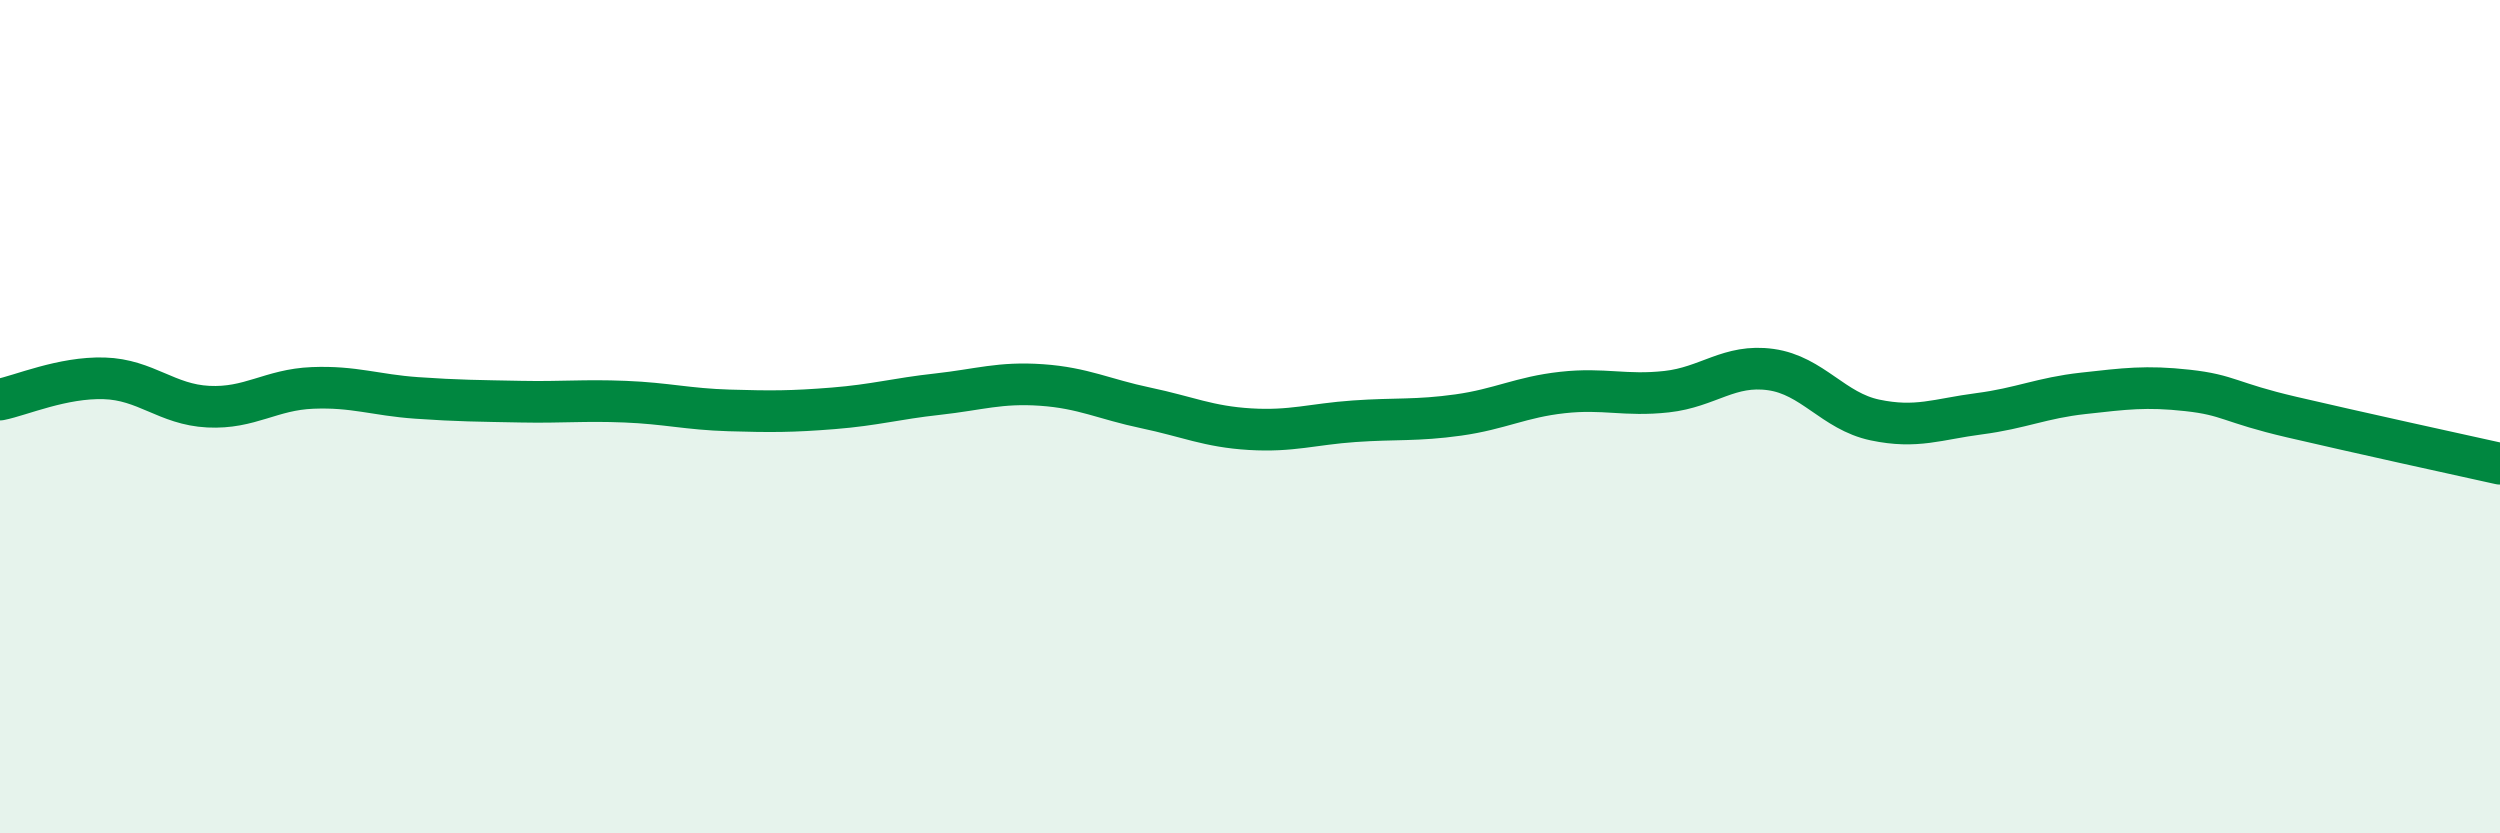
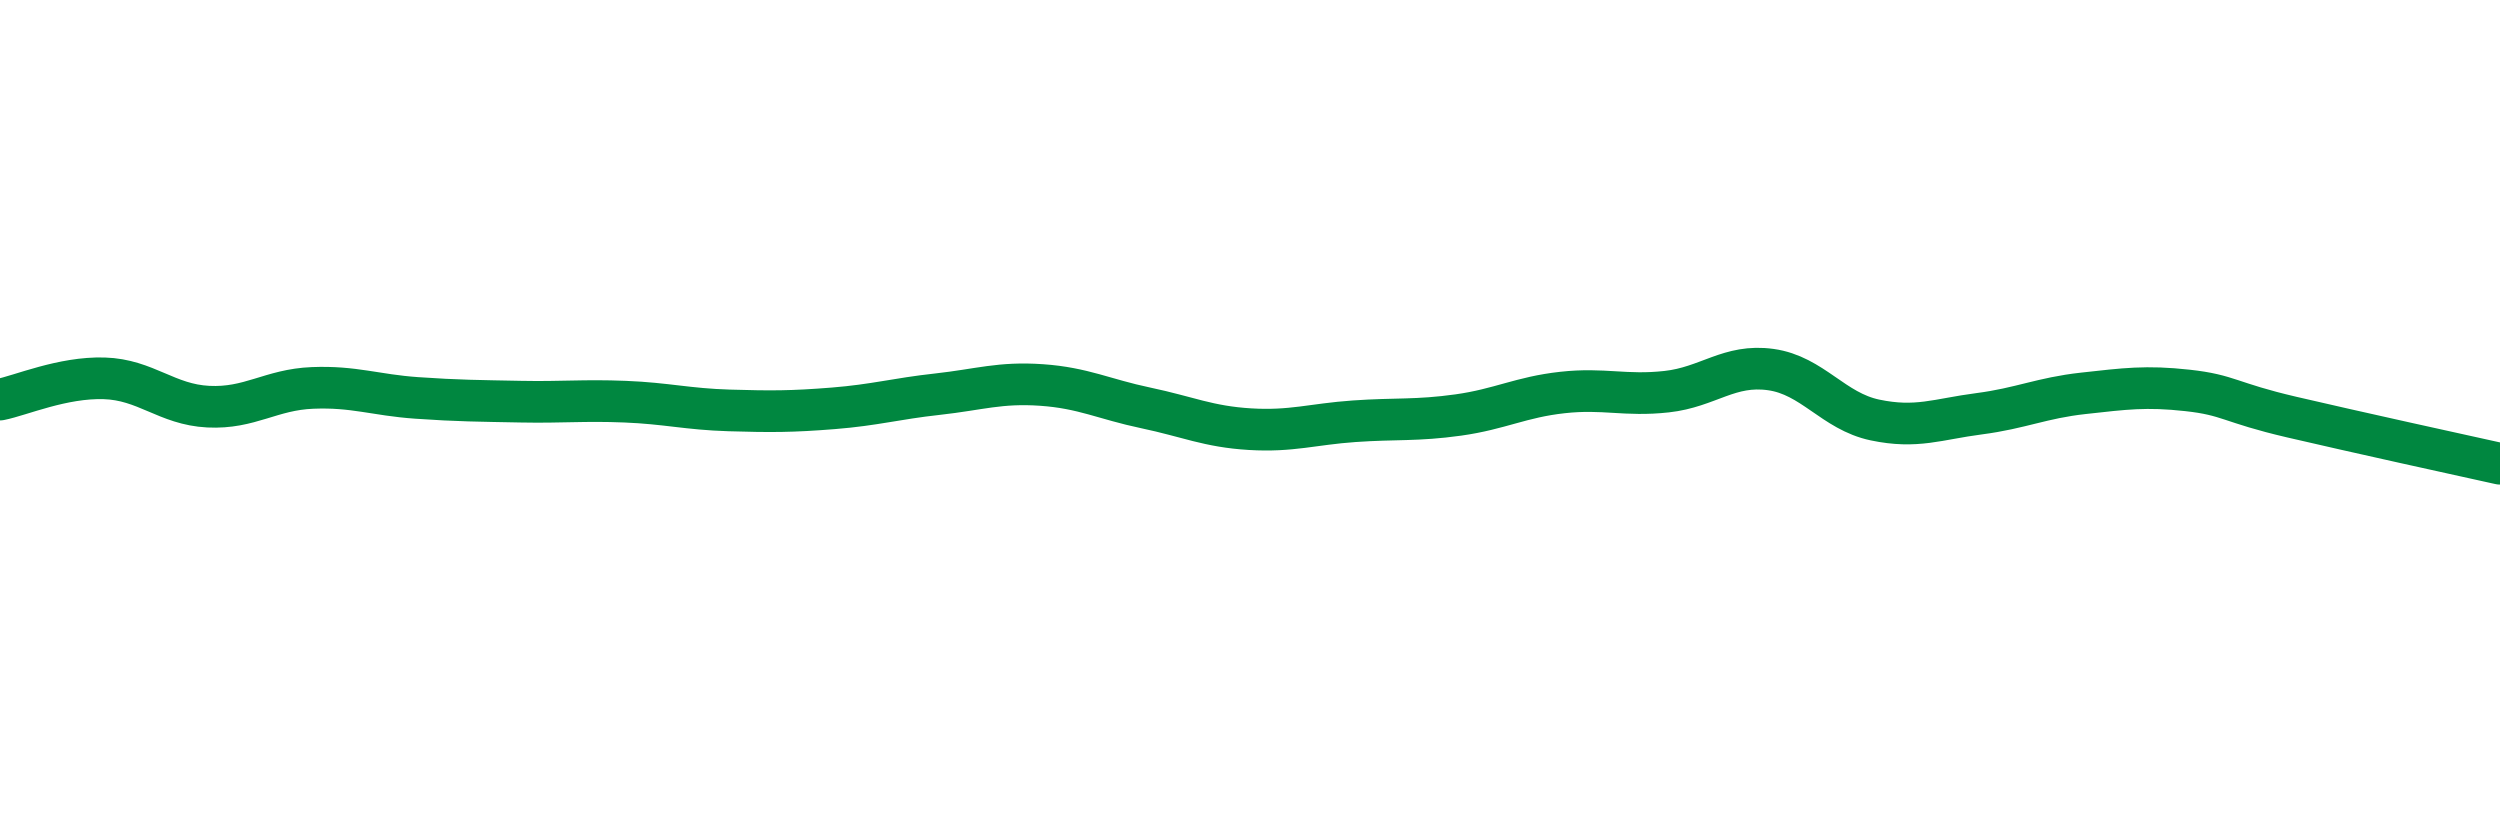
<svg xmlns="http://www.w3.org/2000/svg" width="60" height="20" viewBox="0 0 60 20">
-   <path d="M 0,9.59 C 0.5,9.49 1.5,9.05 2.5,9.08 C 3.5,9.11 4,9.71 5,9.76 C 6,9.81 6.5,9.35 7.5,9.31 C 8.5,9.27 9,9.48 10,9.55 C 11,9.62 11.5,9.62 12.5,9.64 C 13.5,9.66 14,9.6 15,9.64 C 16,9.68 16.5,9.82 17.5,9.85 C 18.5,9.88 19,9.88 20,9.8 C 21,9.72 21.5,9.57 22.5,9.46 C 23.5,9.35 24,9.17 25,9.24 C 26,9.31 26.5,9.58 27.5,9.79 C 28.5,10 29,10.24 30,10.3 C 31,10.36 31.5,10.18 32.5,10.11 C 33.5,10.04 34,10.1 35,9.96 C 36,9.82 36.5,9.53 37.5,9.42 C 38.5,9.31 39,9.51 40,9.4 C 41,9.29 41.5,8.73 42.5,8.87 C 43.5,9.01 44,9.87 45,10.08 C 46,10.29 46.5,10.06 47.5,9.93 C 48.5,9.8 49,9.55 50,9.44 C 51,9.33 51.5,9.26 52.5,9.37 C 53.5,9.48 53.5,9.66 55,10.01 C 56.5,10.36 59,10.91 60,11.13L60 20L0 20Z" fill="#008740" opacity="0.1" stroke-linecap="round" stroke-linejoin="round" />
  <path d="M 0,9.59 C 0.5,9.49 1.5,9.05 2.5,9.08 C 3.5,9.11 4,9.71 5,9.76 C 6,9.81 6.5,9.35 7.5,9.31 C 8.5,9.27 9,9.48 10,9.55 C 11,9.62 11.5,9.62 12.5,9.64 C 13.5,9.66 14,9.6 15,9.64 C 16,9.68 16.5,9.82 17.5,9.85 C 18.5,9.88 19,9.88 20,9.8 C 21,9.72 21.5,9.57 22.5,9.46 C 23.5,9.35 24,9.17 25,9.24 C 26,9.31 26.5,9.58 27.5,9.79 C 28.5,10 29,10.24 30,10.3 C 31,10.36 31.5,10.18 32.5,10.11 C 33.5,10.04 34,10.1 35,9.96 C 36,9.82 36.5,9.53 37.5,9.42 C 38.5,9.31 39,9.51 40,9.4 C 41,9.29 41.5,8.73 42.5,8.87 C 43.5,9.01 44,9.87 45,10.08 C 46,10.29 46.5,10.06 47.5,9.93 C 48.5,9.8 49,9.55 50,9.44 C 51,9.33 51.5,9.26 52.5,9.37 C 53.5,9.48 53.5,9.66 55,10.01 C 56.5,10.36 59,10.91 60,11.13" stroke="#008740" stroke-width="1" fill="none" stroke-linecap="round" stroke-linejoin="round" />
</svg>